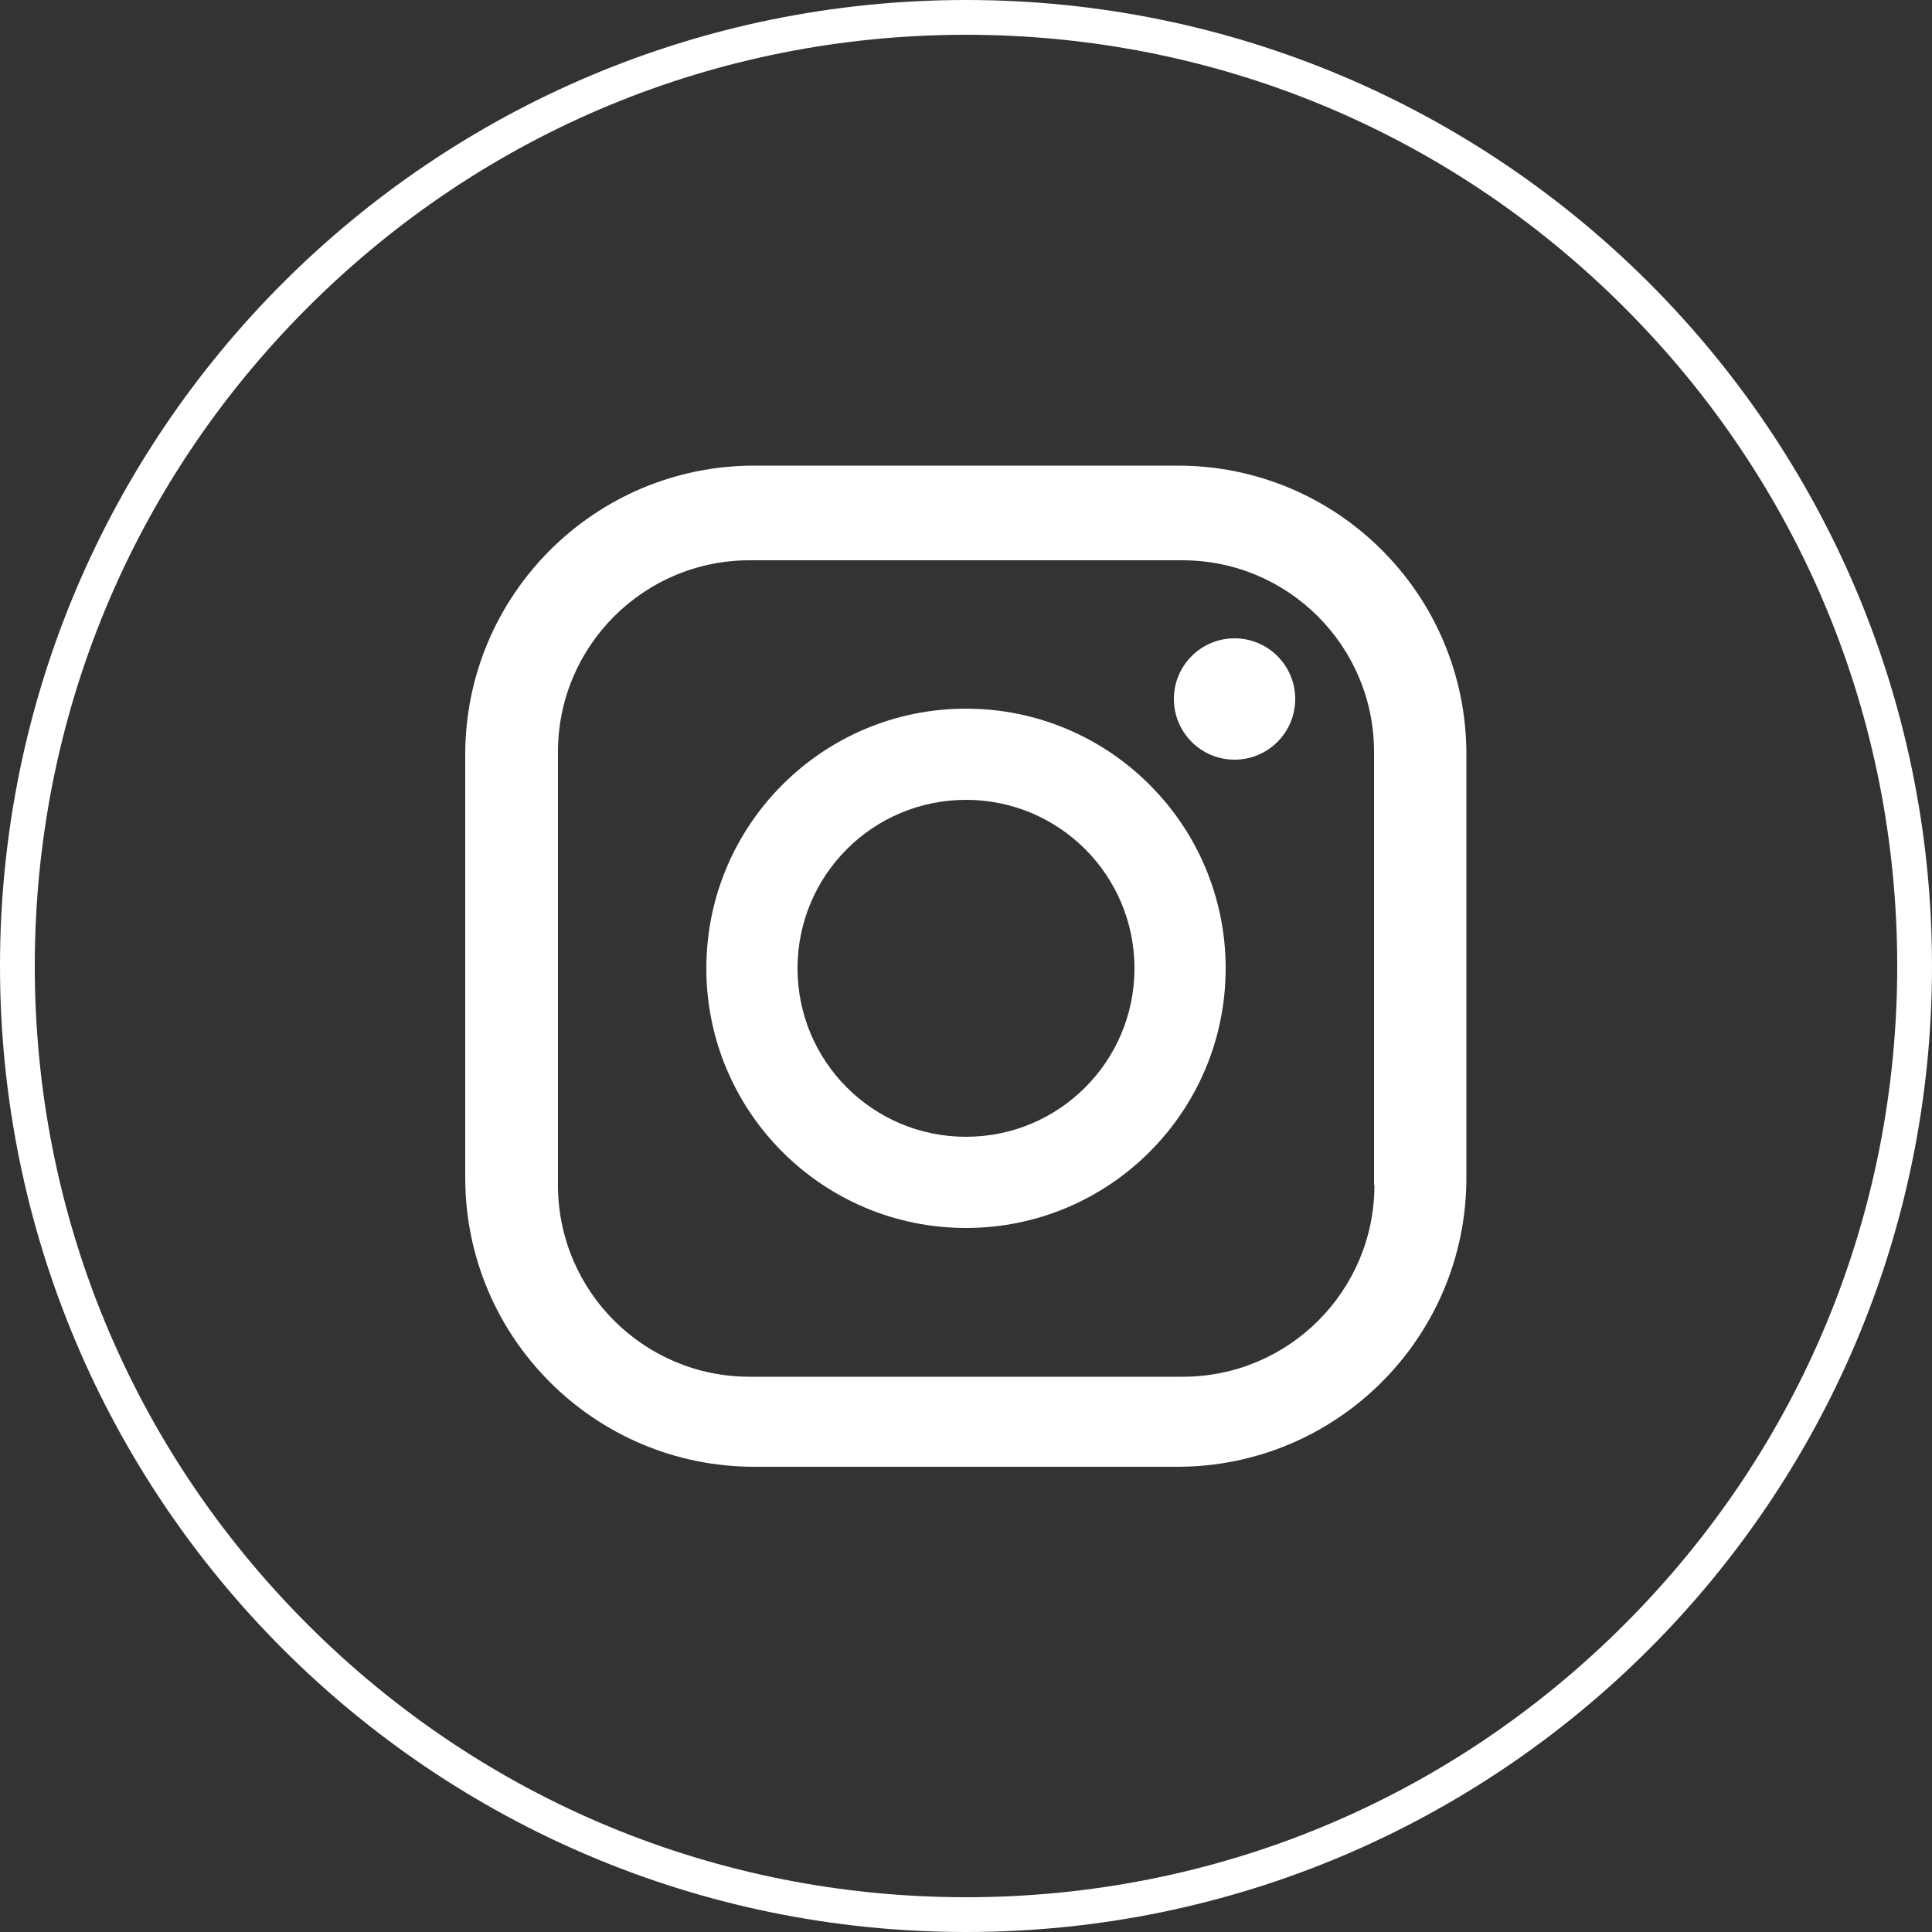
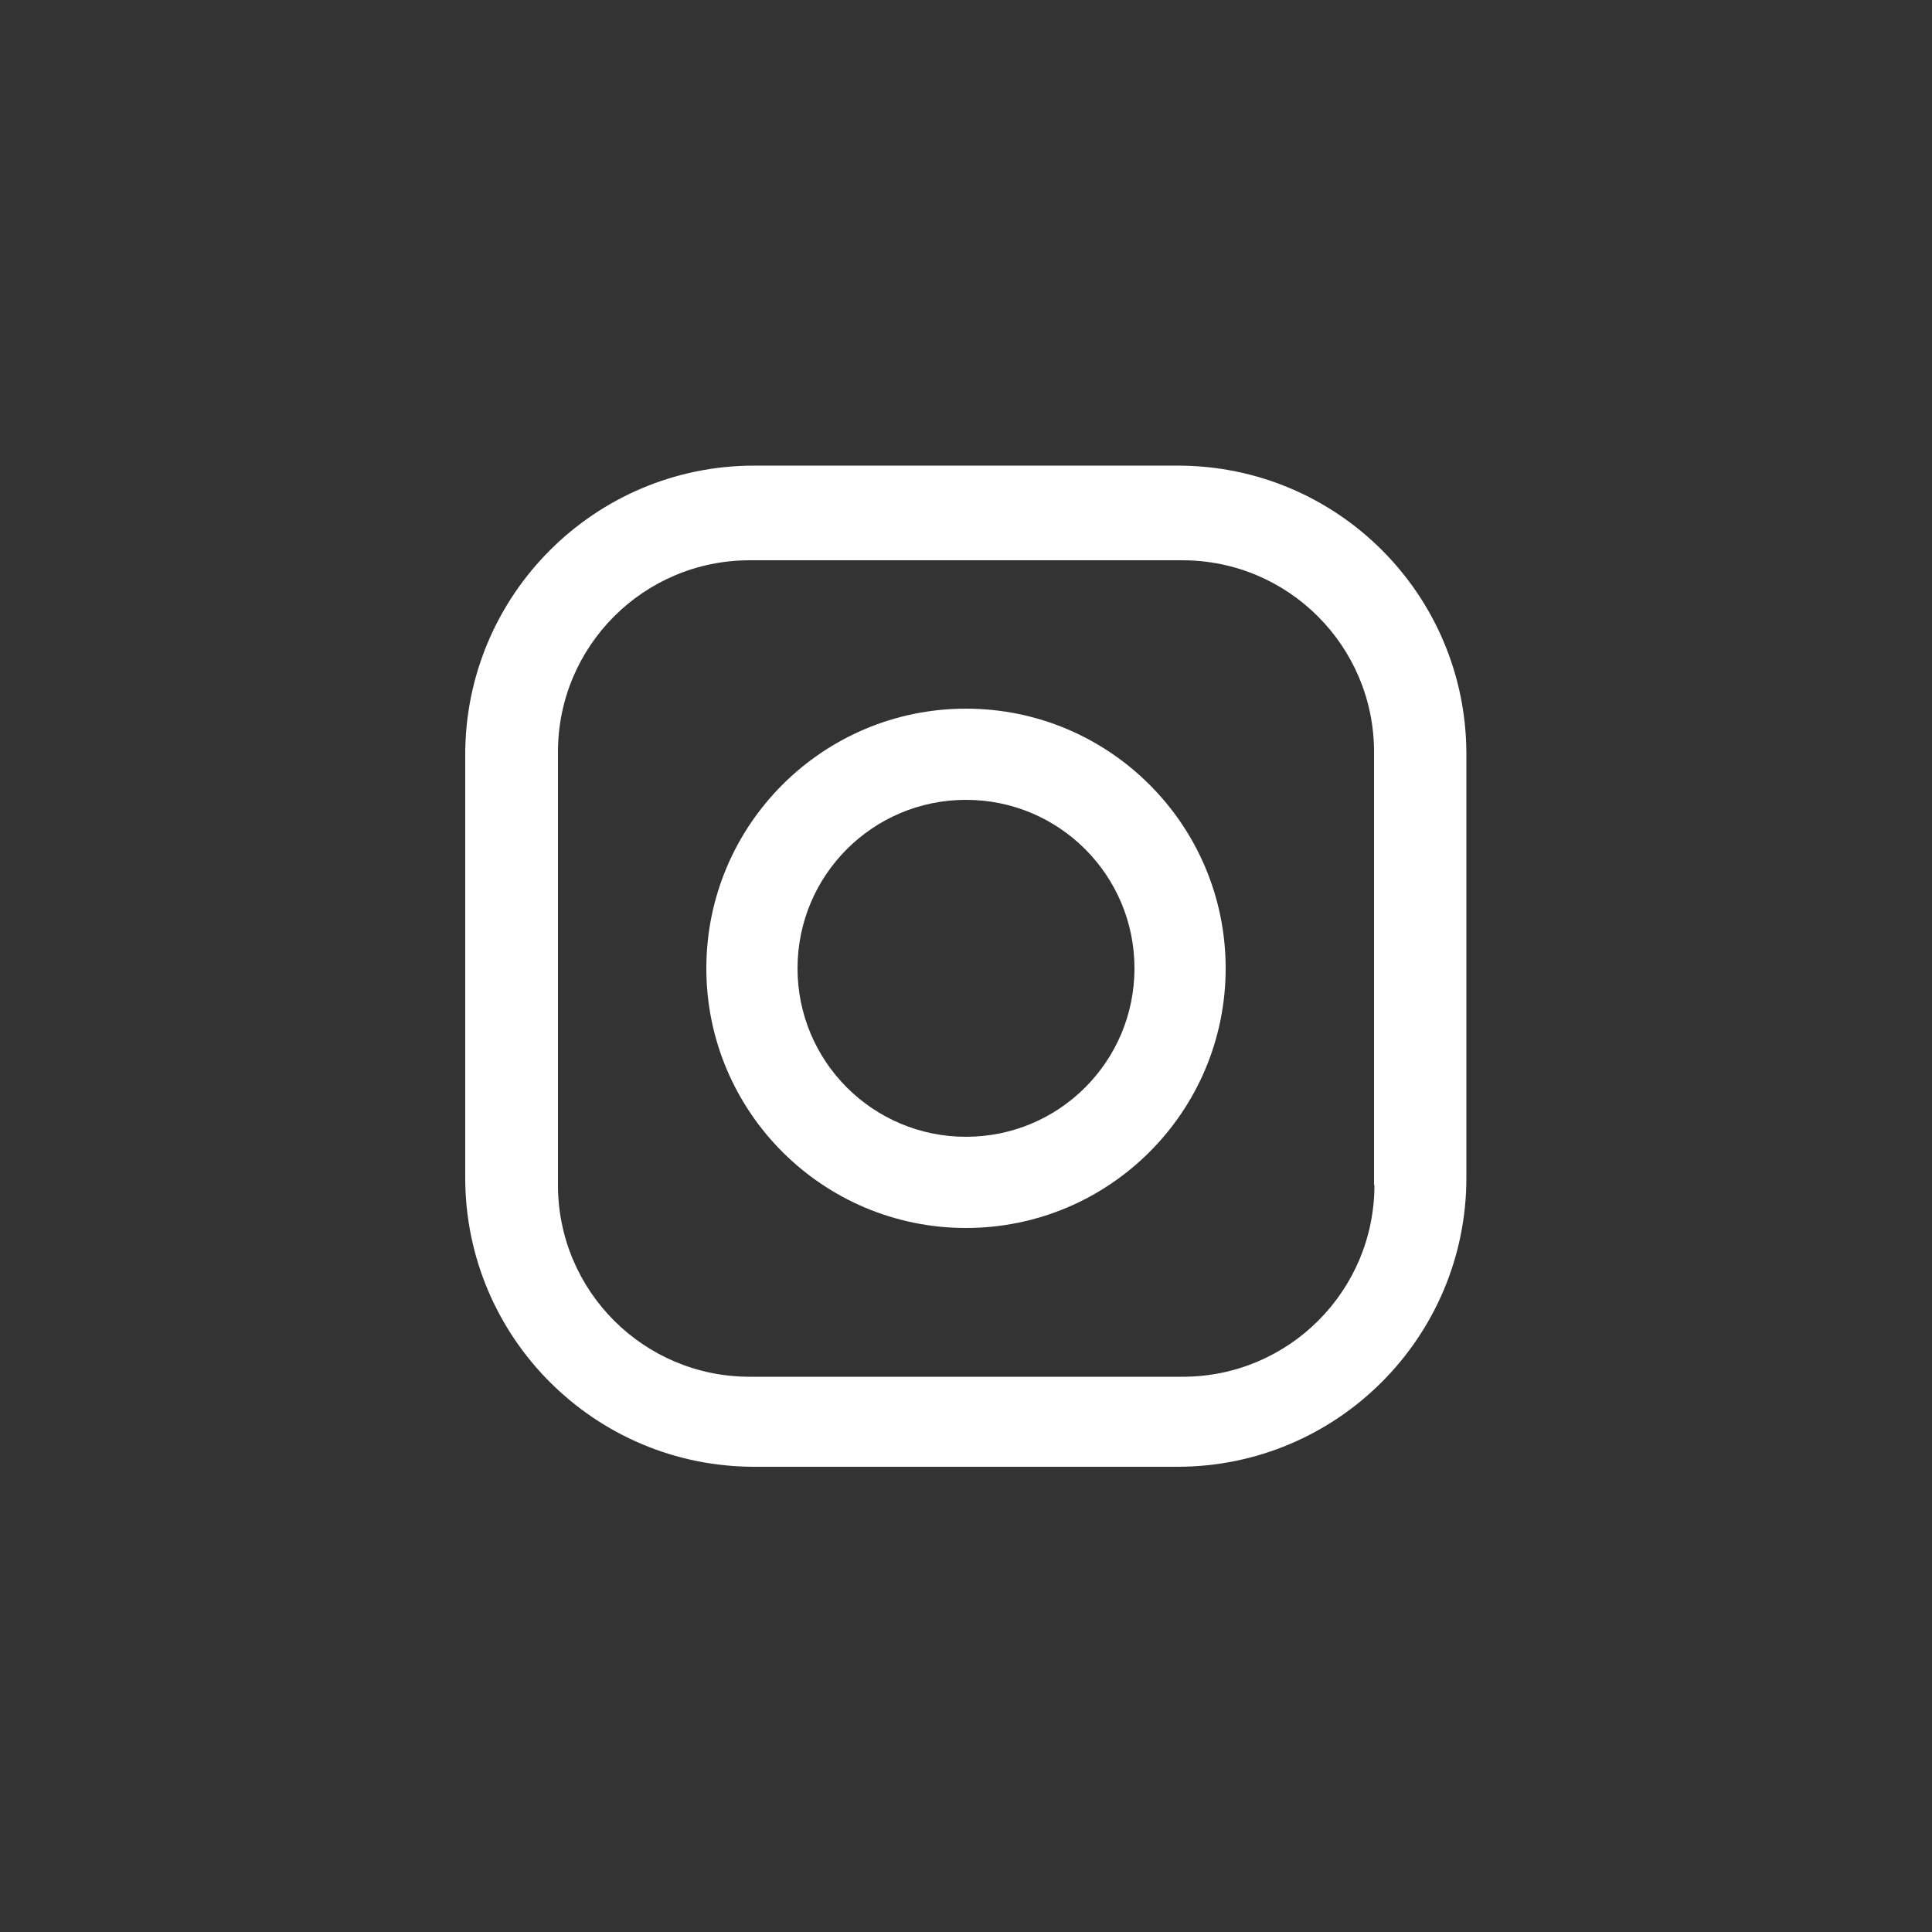
<svg xmlns="http://www.w3.org/2000/svg" version="1.1" id="Layer_1" x="0px" y="0px" viewBox="0 0 500 500" style="enable-background:new 0 0 500 500;" xml:space="preserve">
  <rect x="0" y="0" width="500" height="500" fill="#333333" stroke="none" />
  <style type="text/css">
	.st0{fill:#FFFFFF;}
</style>
-   <path class="st0" d="M250,0C111.9,0,0,111.9,0,250s111.9,250,250,250s250-111.9,250-250S388.1,0,250,0z M420.4,420.4  C374.9,465.9,314.4,491,250,491s-124.9-25.1-170.4-70.6S9,314.4,9,250S34.1,125.1,79.6,79.6S185.6,9,250,9s124.9,25.1,170.4,70.6  S491,185.6,491,250S465.9,374.9,420.4,420.4z" />
  <g id="XMLID_9_">
    <path id="XMLID_14_" class="st0" d="M304.8,120.5H195.2c-41.3,0-74.8,33.5-74.8,74.8v109.5c0,41.3,33.5,74.8,74.8,74.8h109.5   c41.3,0,74.8-33.5,74.8-74.8V195.2C379.5,153.9,346.1,120.5,304.8,120.5z M355.7,306.7c0,27.4-22.2,49.6-49.6,49.6H194   c-27.4,0-49.6-22.2-49.6-49.6V194.6c0-27.4,22.2-49.6,49.6-49.6h112c27.4,0,49.6,22.2,49.6,49.6v112.1H355.7z" />
-     <path id="XMLID_11_" class="st0" d="M250,183.4c-37.1,0-67.2,30.1-67.2,67.2s30.1,67.2,67.2,67.2s67.2-30.1,67.2-67.2   S287.1,183.4,250,183.4z M250,294.2c-24.1,0-43.6-19.5-43.6-43.6S225.9,207,250,207s43.6,19.5,43.6,43.6S274.1,294.2,250,294.2z" />
-     <circle id="XMLID_10_" class="st0" cx="319.5" cy="180.9" r="15.7" />
+     <path id="XMLID_11_" class="st0" d="M250,183.4c-37.1,0-67.2,30.1-67.2,67.2s30.1,67.2,67.2,67.2s67.2-30.1,67.2-67.2   S287.1,183.4,250,183.4M250,294.2c-24.1,0-43.6-19.5-43.6-43.6S225.9,207,250,207s43.6,19.5,43.6,43.6S274.1,294.2,250,294.2z" />
  </g>
</svg>